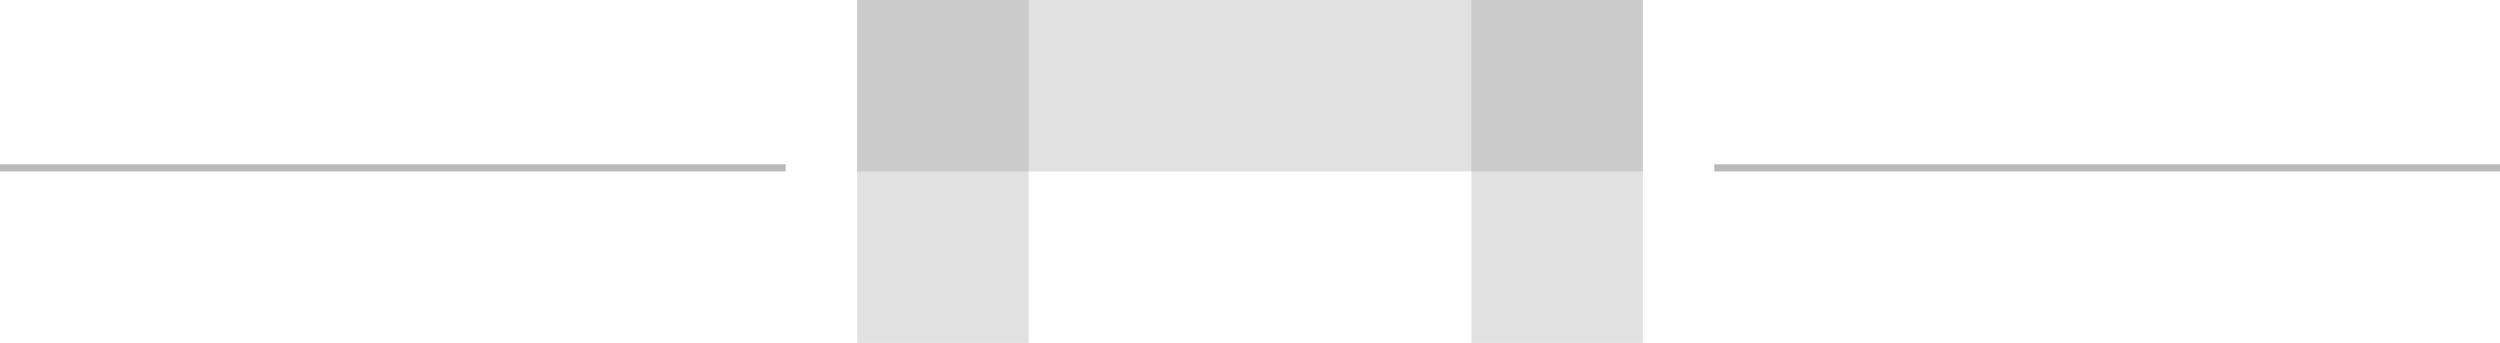
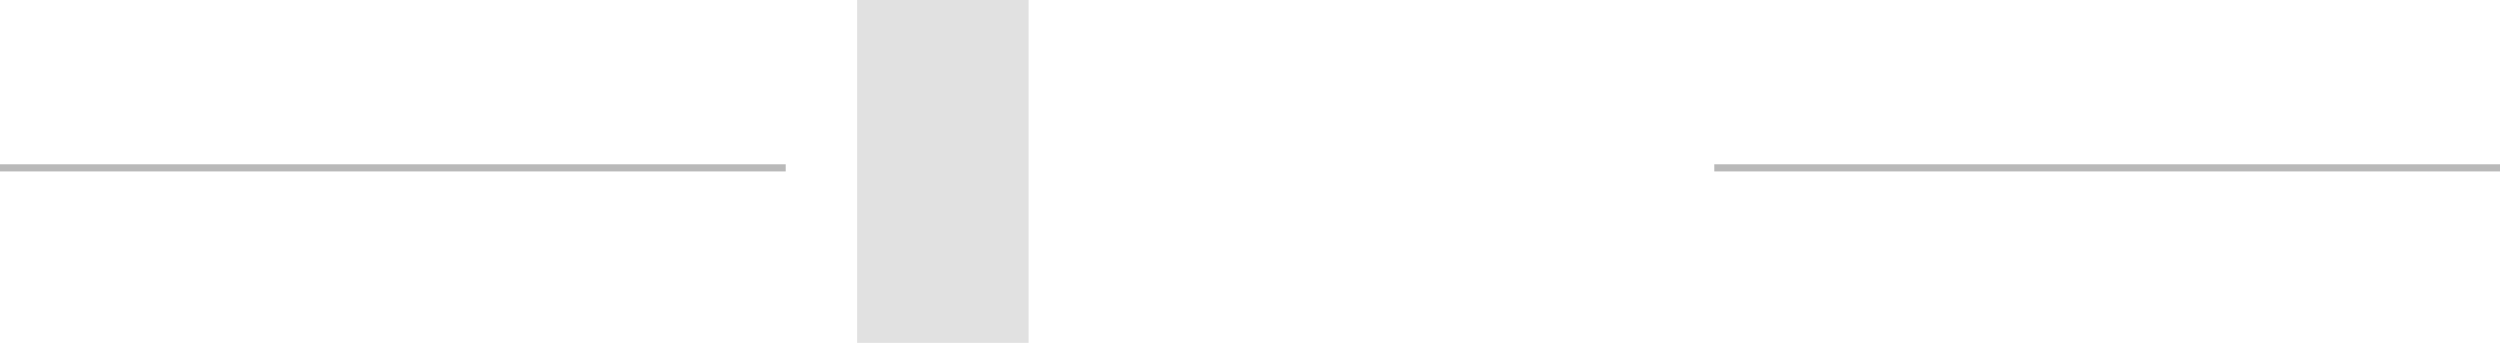
<svg xmlns="http://www.w3.org/2000/svg" width="700" height="96" viewBox="0 0 700 96" fill="none">
-   <rect x="240" width="220" height="48" fill="#8A8A8A" fill-opacity="0.25" />
  <rect x="240" width="48" height="220" fill="#8A8A8A" fill-opacity="0.25" />
-   <rect x="412" width="48" height="220" fill="#8A8A8A" fill-opacity="0.25" />
  <line x1="480" y1="47" x2="700" y2="47" stroke="#8A8A8A" stroke-opacity="0.6" stroke-width="2" />
  <line x1="8.74228e-08" y1="47" x2="220" y2="47" stroke="#8A8A8A" stroke-opacity="0.6" stroke-width="2" />
</svg>